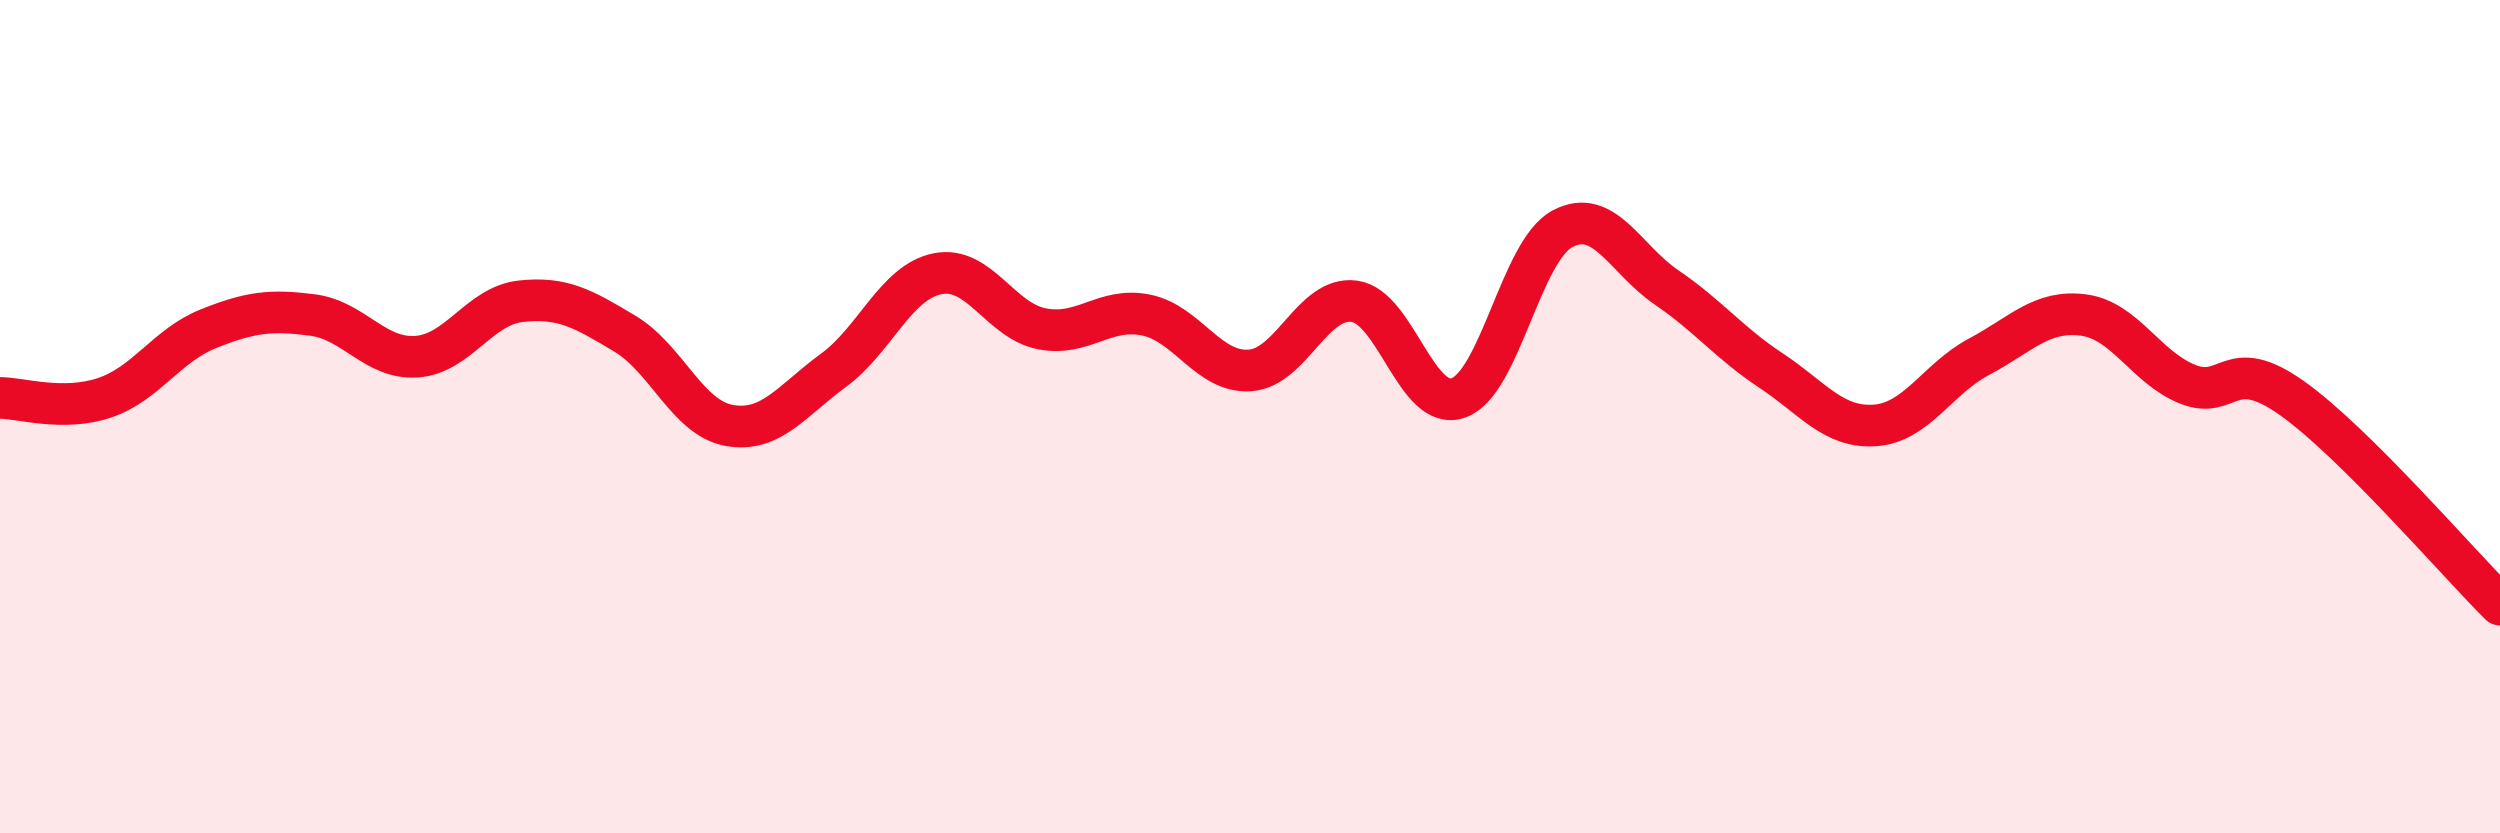
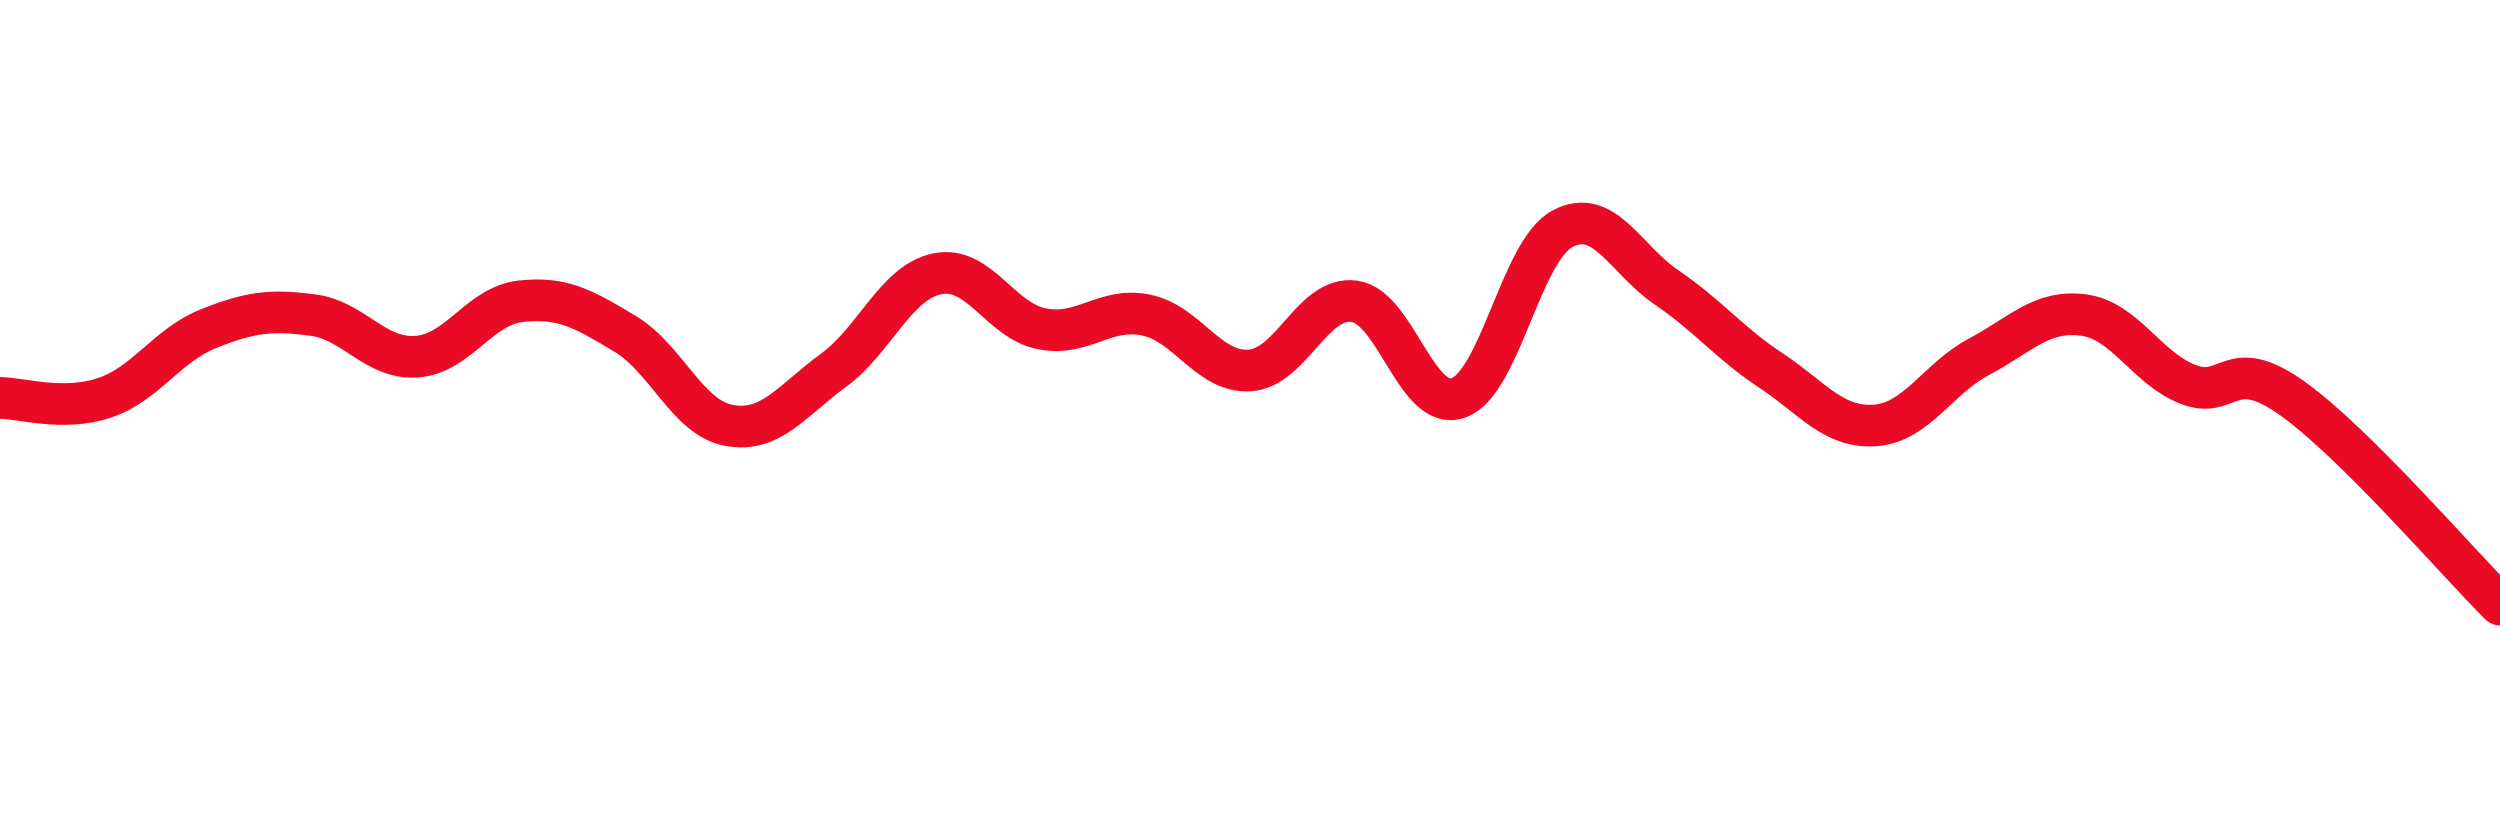
<svg xmlns="http://www.w3.org/2000/svg" width="60" height="20" viewBox="0 0 60 20">
-   <path d="M 0,9.55 C 0.5,9.55 1.5,9.88 2.5,9.55 C 3.5,9.22 4,8.29 5,7.89 C 6,7.49 6.5,7.43 7.5,7.56 C 8.5,7.69 9,8.63 10,8.56 C 11,8.49 11.5,7.34 12.5,7.23 C 13.5,7.12 14,7.41 15,8.01 C 16,8.61 16.5,10.03 17.5,10.21 C 18.5,10.39 19,9.62 20,8.89 C 21,8.16 21.5,6.77 22.5,6.57 C 23.5,6.37 24,7.69 25,7.89 C 26,8.09 26.5,7.36 27.5,7.56 C 28.5,7.76 29,8.96 30,8.89 C 31,8.82 31.5,7.1 32.5,7.23 C 33.5,7.36 34,9.9 35,9.55 C 36,9.2 36.5,6.02 37.5,5.49 C 38.5,4.96 39,6.22 40,6.9 C 41,7.58 41.5,8.23 42.5,8.89 C 43.5,9.55 44,10.28 45,10.21 C 46,10.14 46.5,9.09 47.5,8.56 C 48.5,8.03 49,7.43 50,7.56 C 51,7.69 51.5,8.82 52.5,9.22 C 53.5,9.62 53.5,8.49 55,9.55 C 56.5,10.61 59,13.52 60,14.51L60 20L0 20Z" fill="#EB0A25" opacity="0.1" stroke-linecap="round" stroke-linejoin="round" />
  <path d="M 0,9.55 C 0.5,9.55 1.5,9.88 2.5,9.55 C 3.5,9.22 4,8.29 5,7.89 C 6,7.49 6.5,7.43 7.5,7.56 C 8.5,7.69 9,8.63 10,8.56 C 11,8.49 11.5,7.34 12.5,7.23 C 13.5,7.12 14,7.41 15,8.01 C 16,8.61 16.5,10.03 17.5,10.21 C 18.5,10.39 19,9.62 20,8.89 C 21,8.16 21.5,6.77 22.5,6.57 C 23.5,6.37 24,7.69 25,7.89 C 26,8.09 26.5,7.36 27.5,7.56 C 28.5,7.76 29,8.96 30,8.89 C 31,8.82 31.5,7.1 32.5,7.23 C 33.5,7.36 34,9.9 35,9.55 C 36,9.2 36.5,6.02 37.5,5.49 C 38.5,4.96 39,6.22 40,6.9 C 41,7.58 41.5,8.23 42.5,8.89 C 43.5,9.55 44,10.28 45,10.21 C 46,10.14 46.5,9.09 47.5,8.56 C 48.5,8.03 49,7.43 50,7.56 C 51,7.69 51.5,8.82 52.5,9.22 C 53.5,9.62 53.5,8.49 55,9.55 C 56.5,10.61 59,13.52 60,14.51" stroke="#EB0A25" stroke-width="1" fill="none" stroke-linecap="round" stroke-linejoin="round" />
</svg>